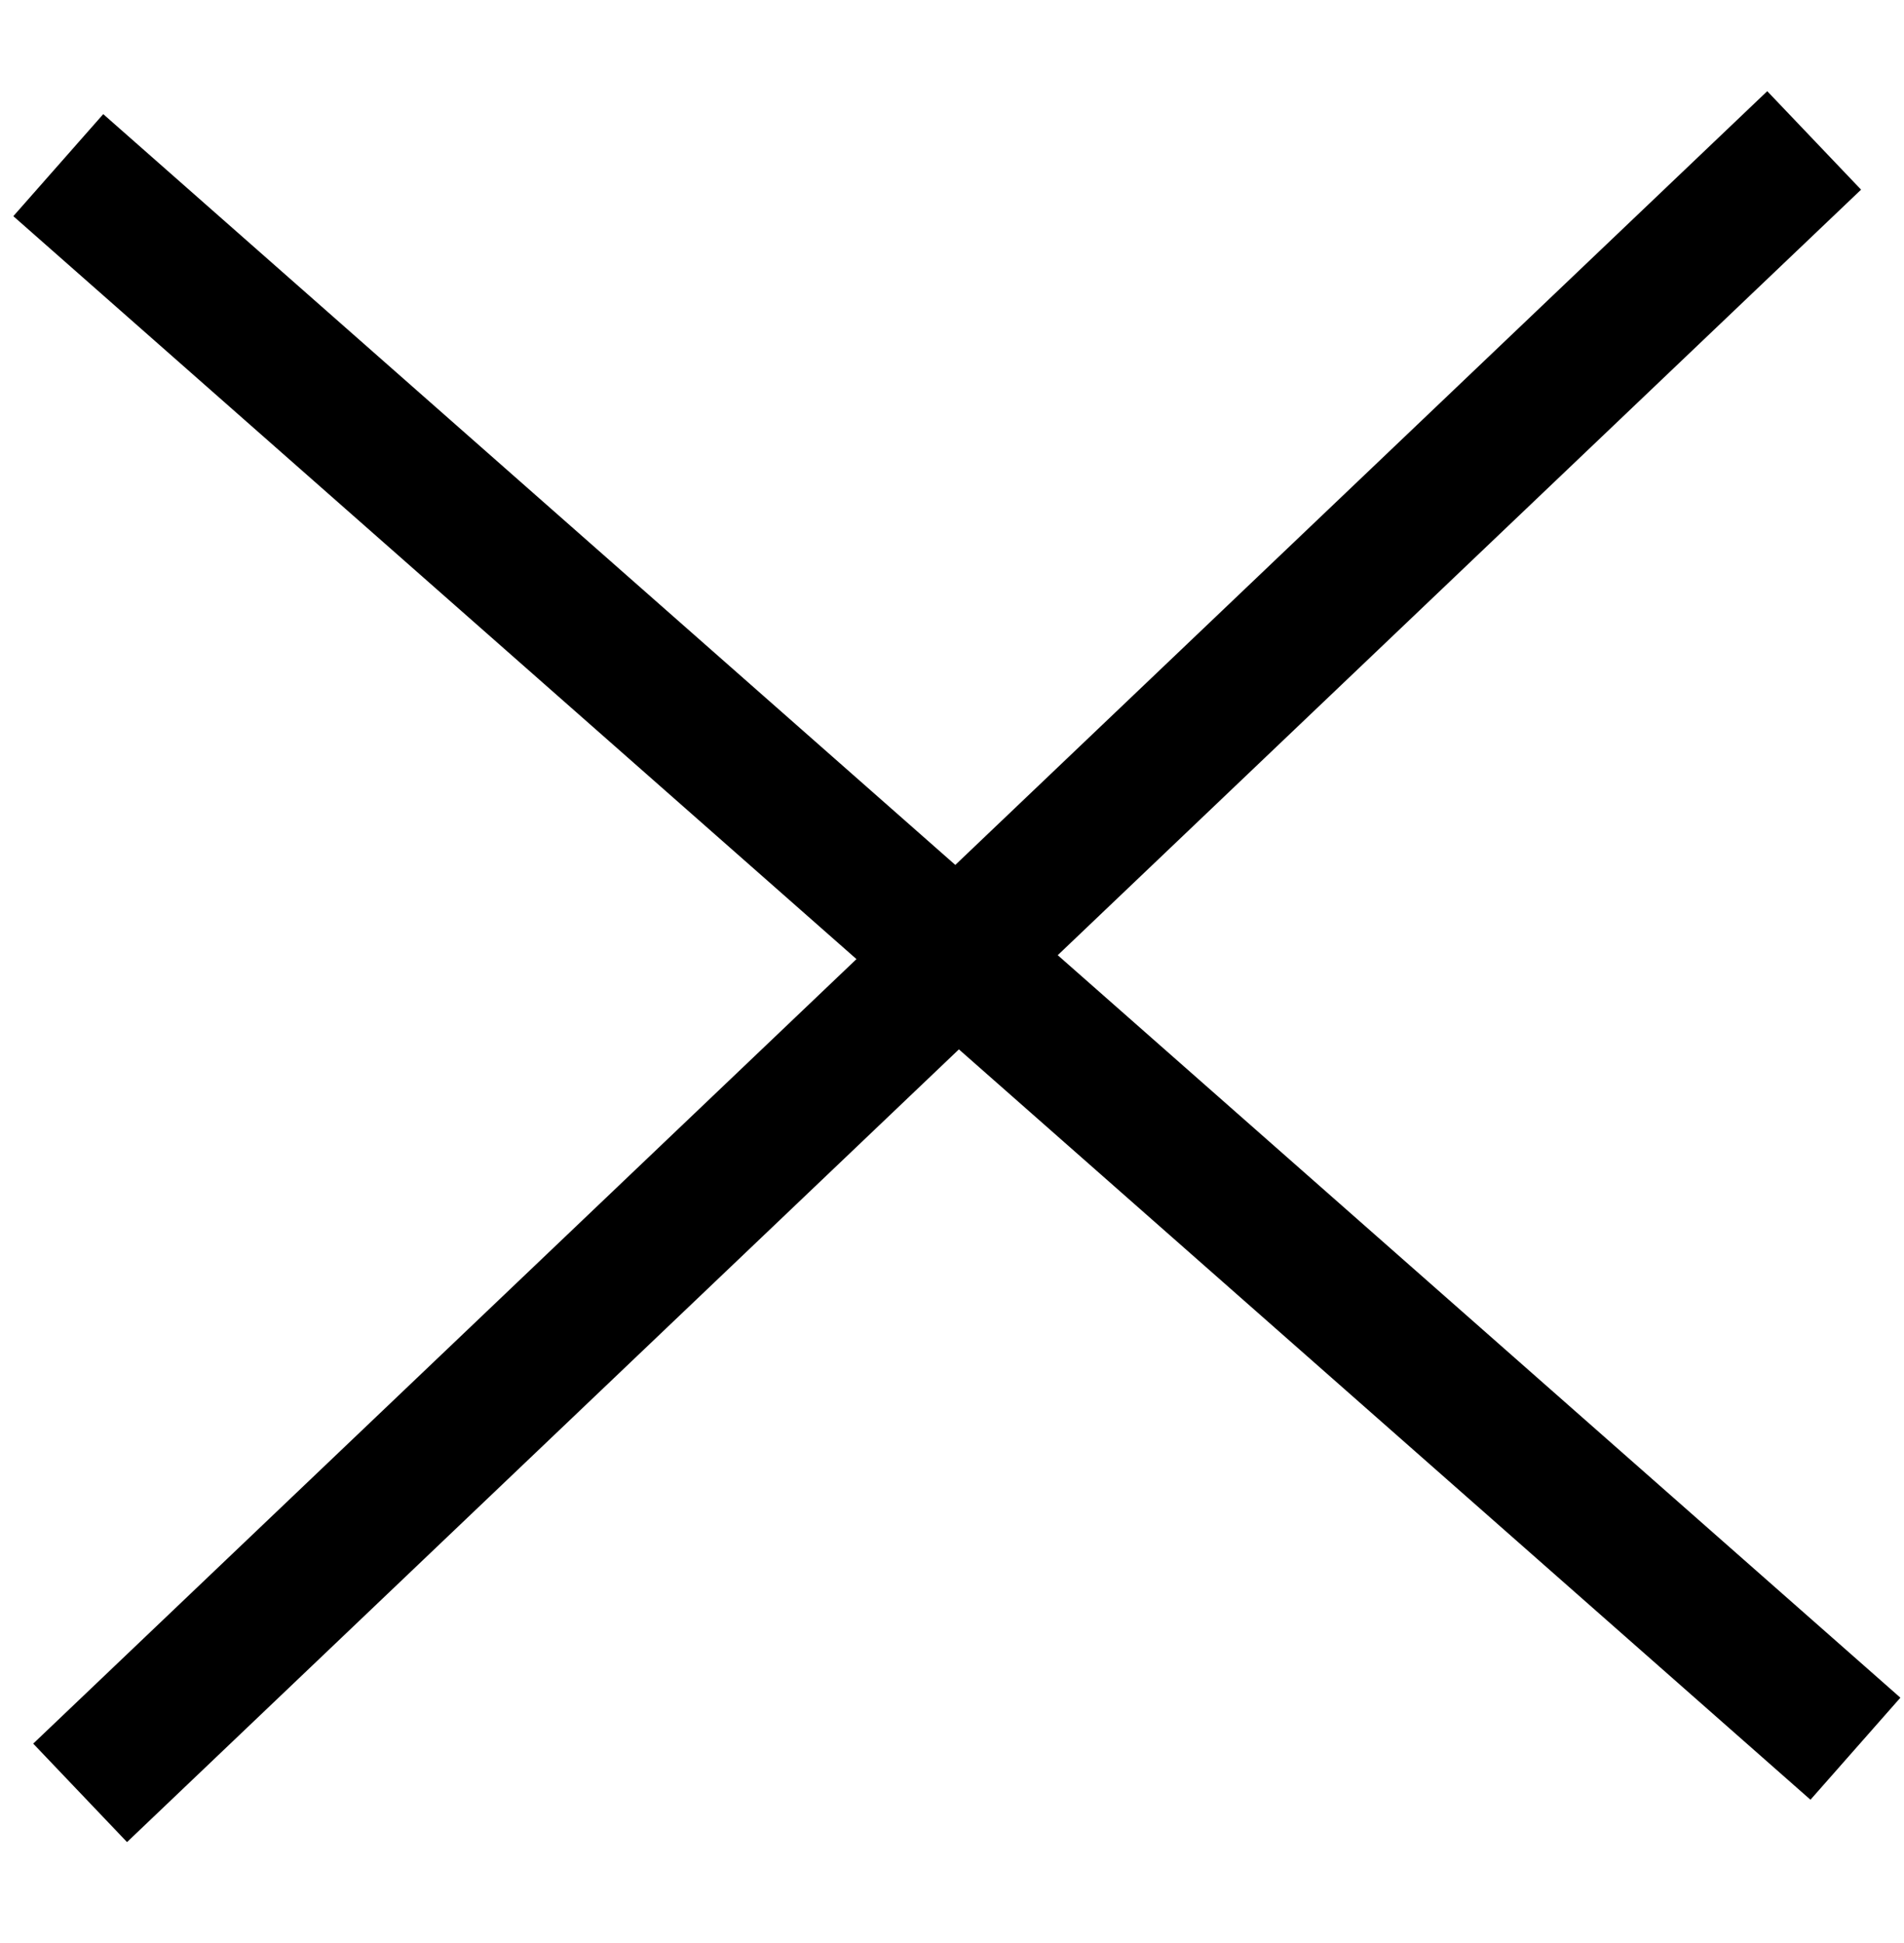
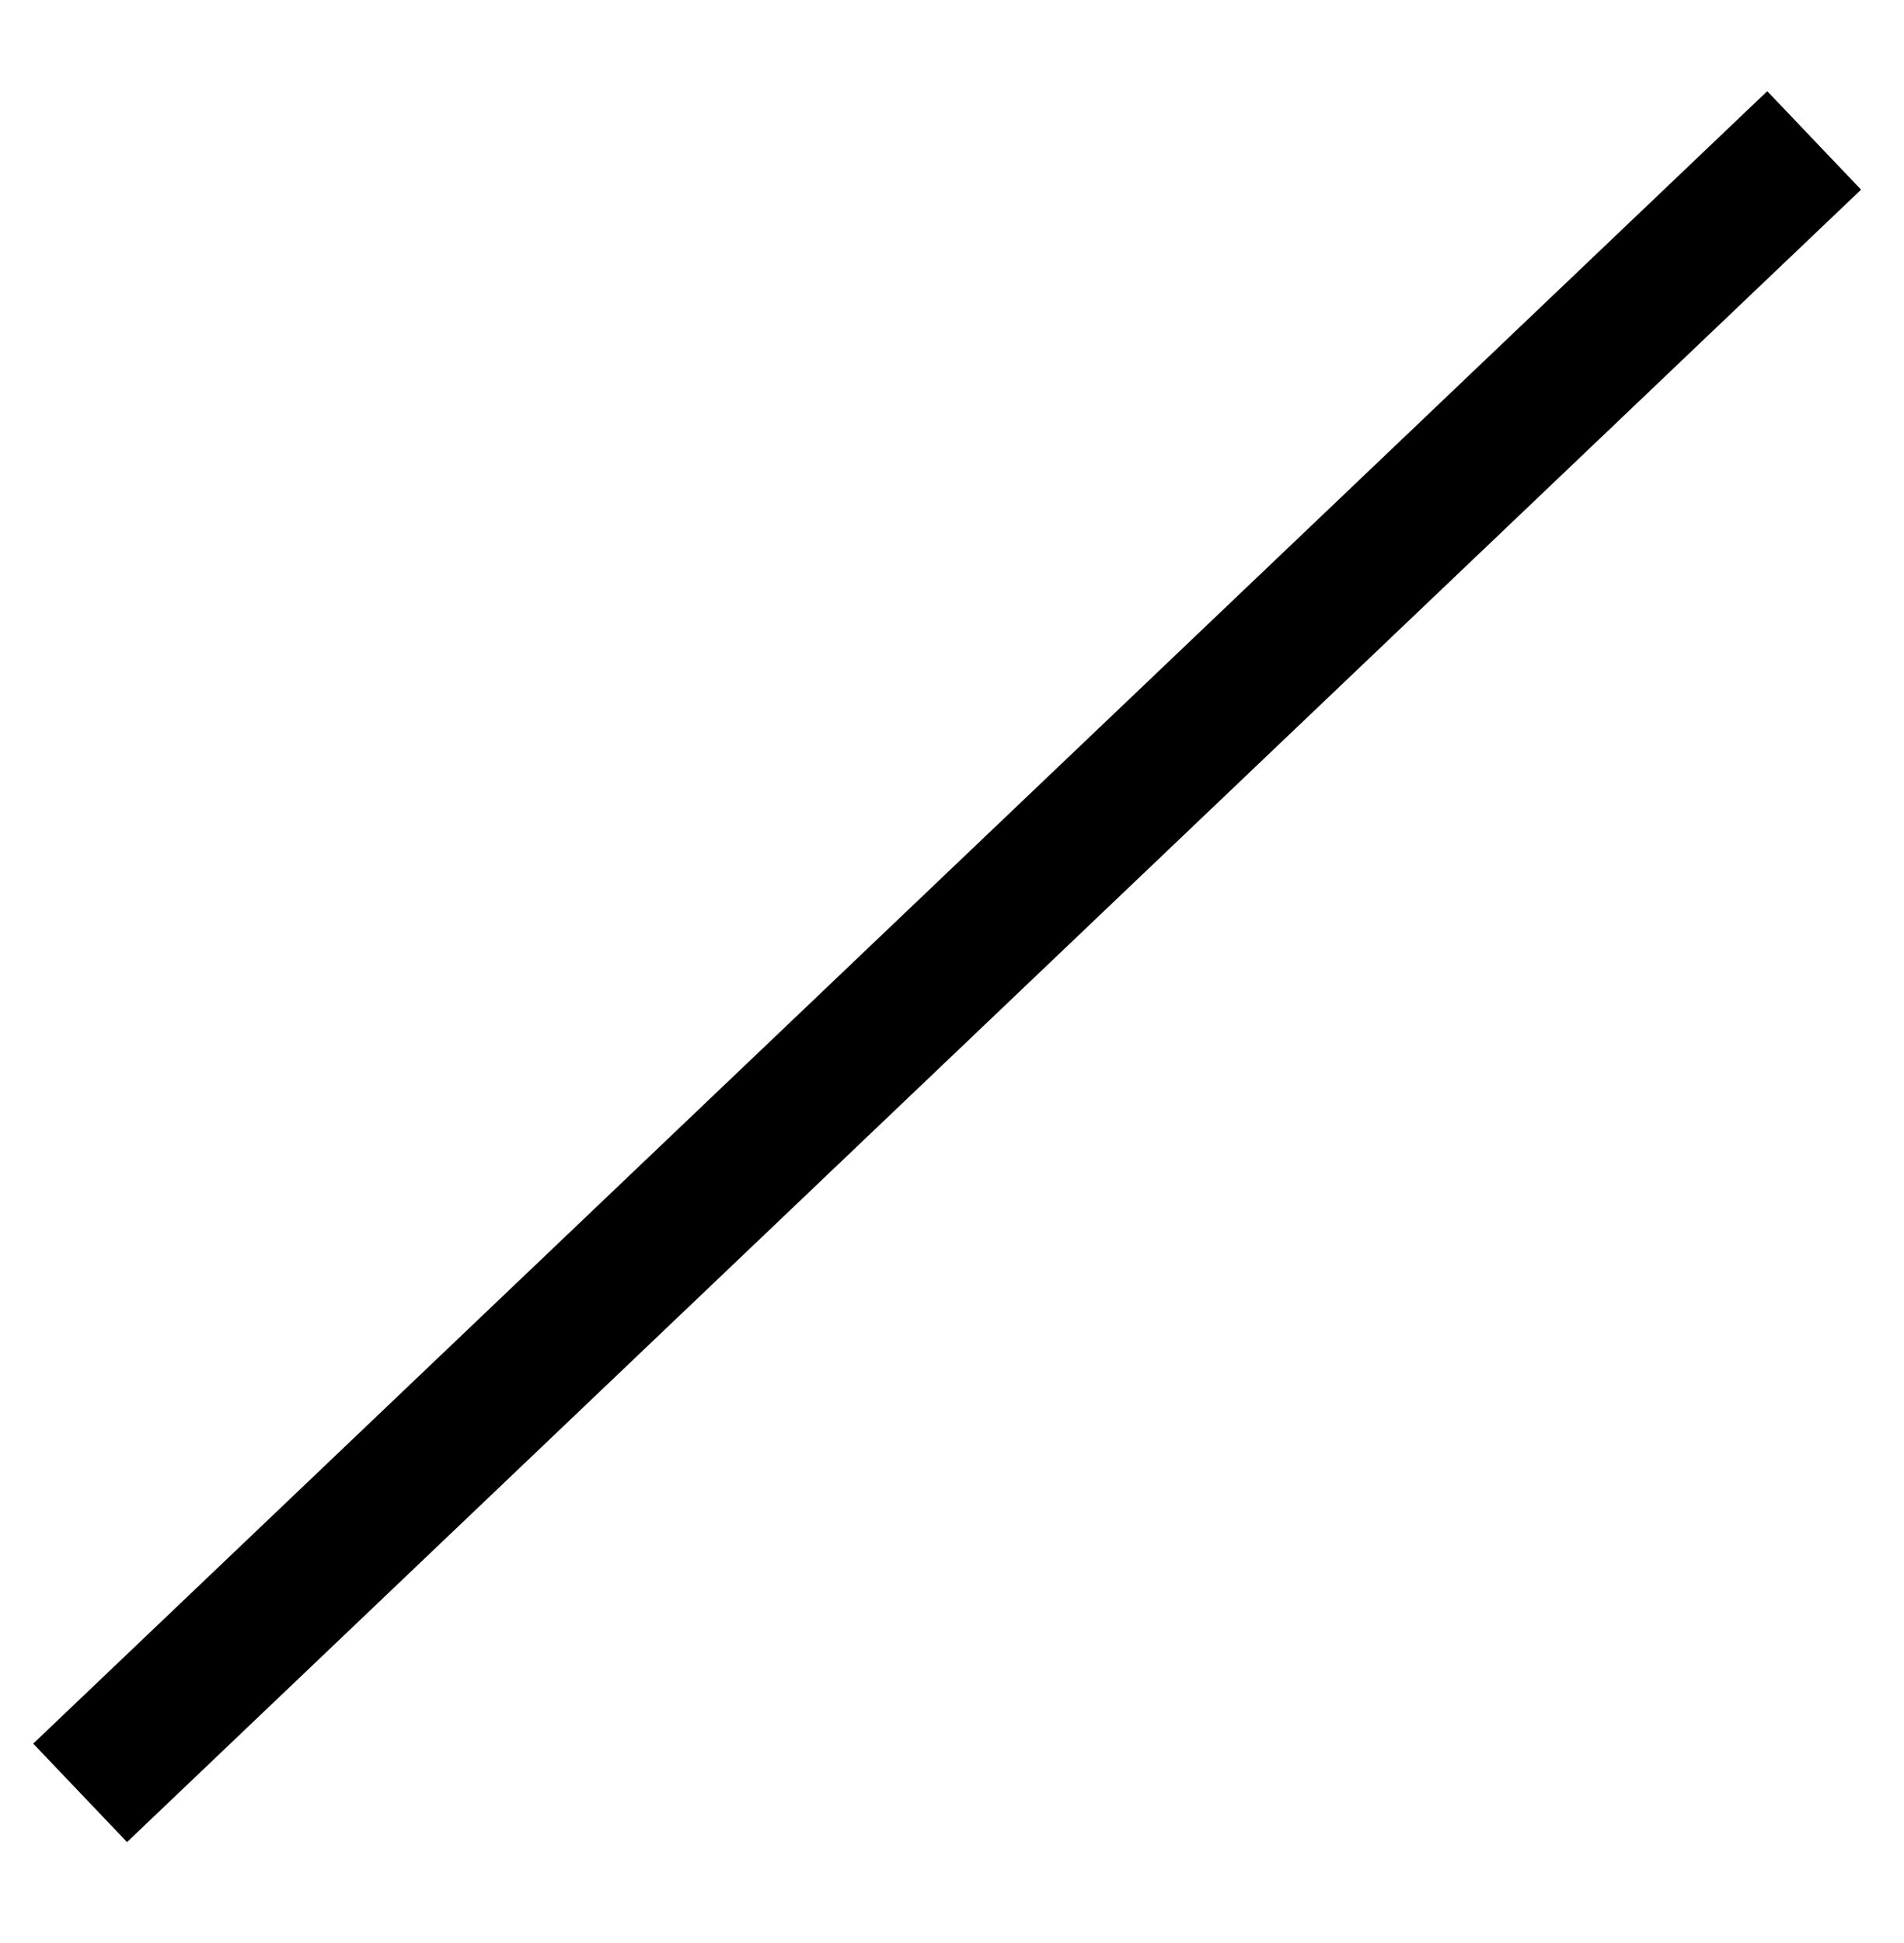
<svg xmlns="http://www.w3.org/2000/svg" width="98" height="100" viewBox="0 0 98 100" fill="none">
-   <path d="M3 8.5L95.5 90" stroke="black" stroke-width="7" />
  <path d="M4.124 92.272L93.376 7.227" stroke="black" stroke-width="7" />
</svg>